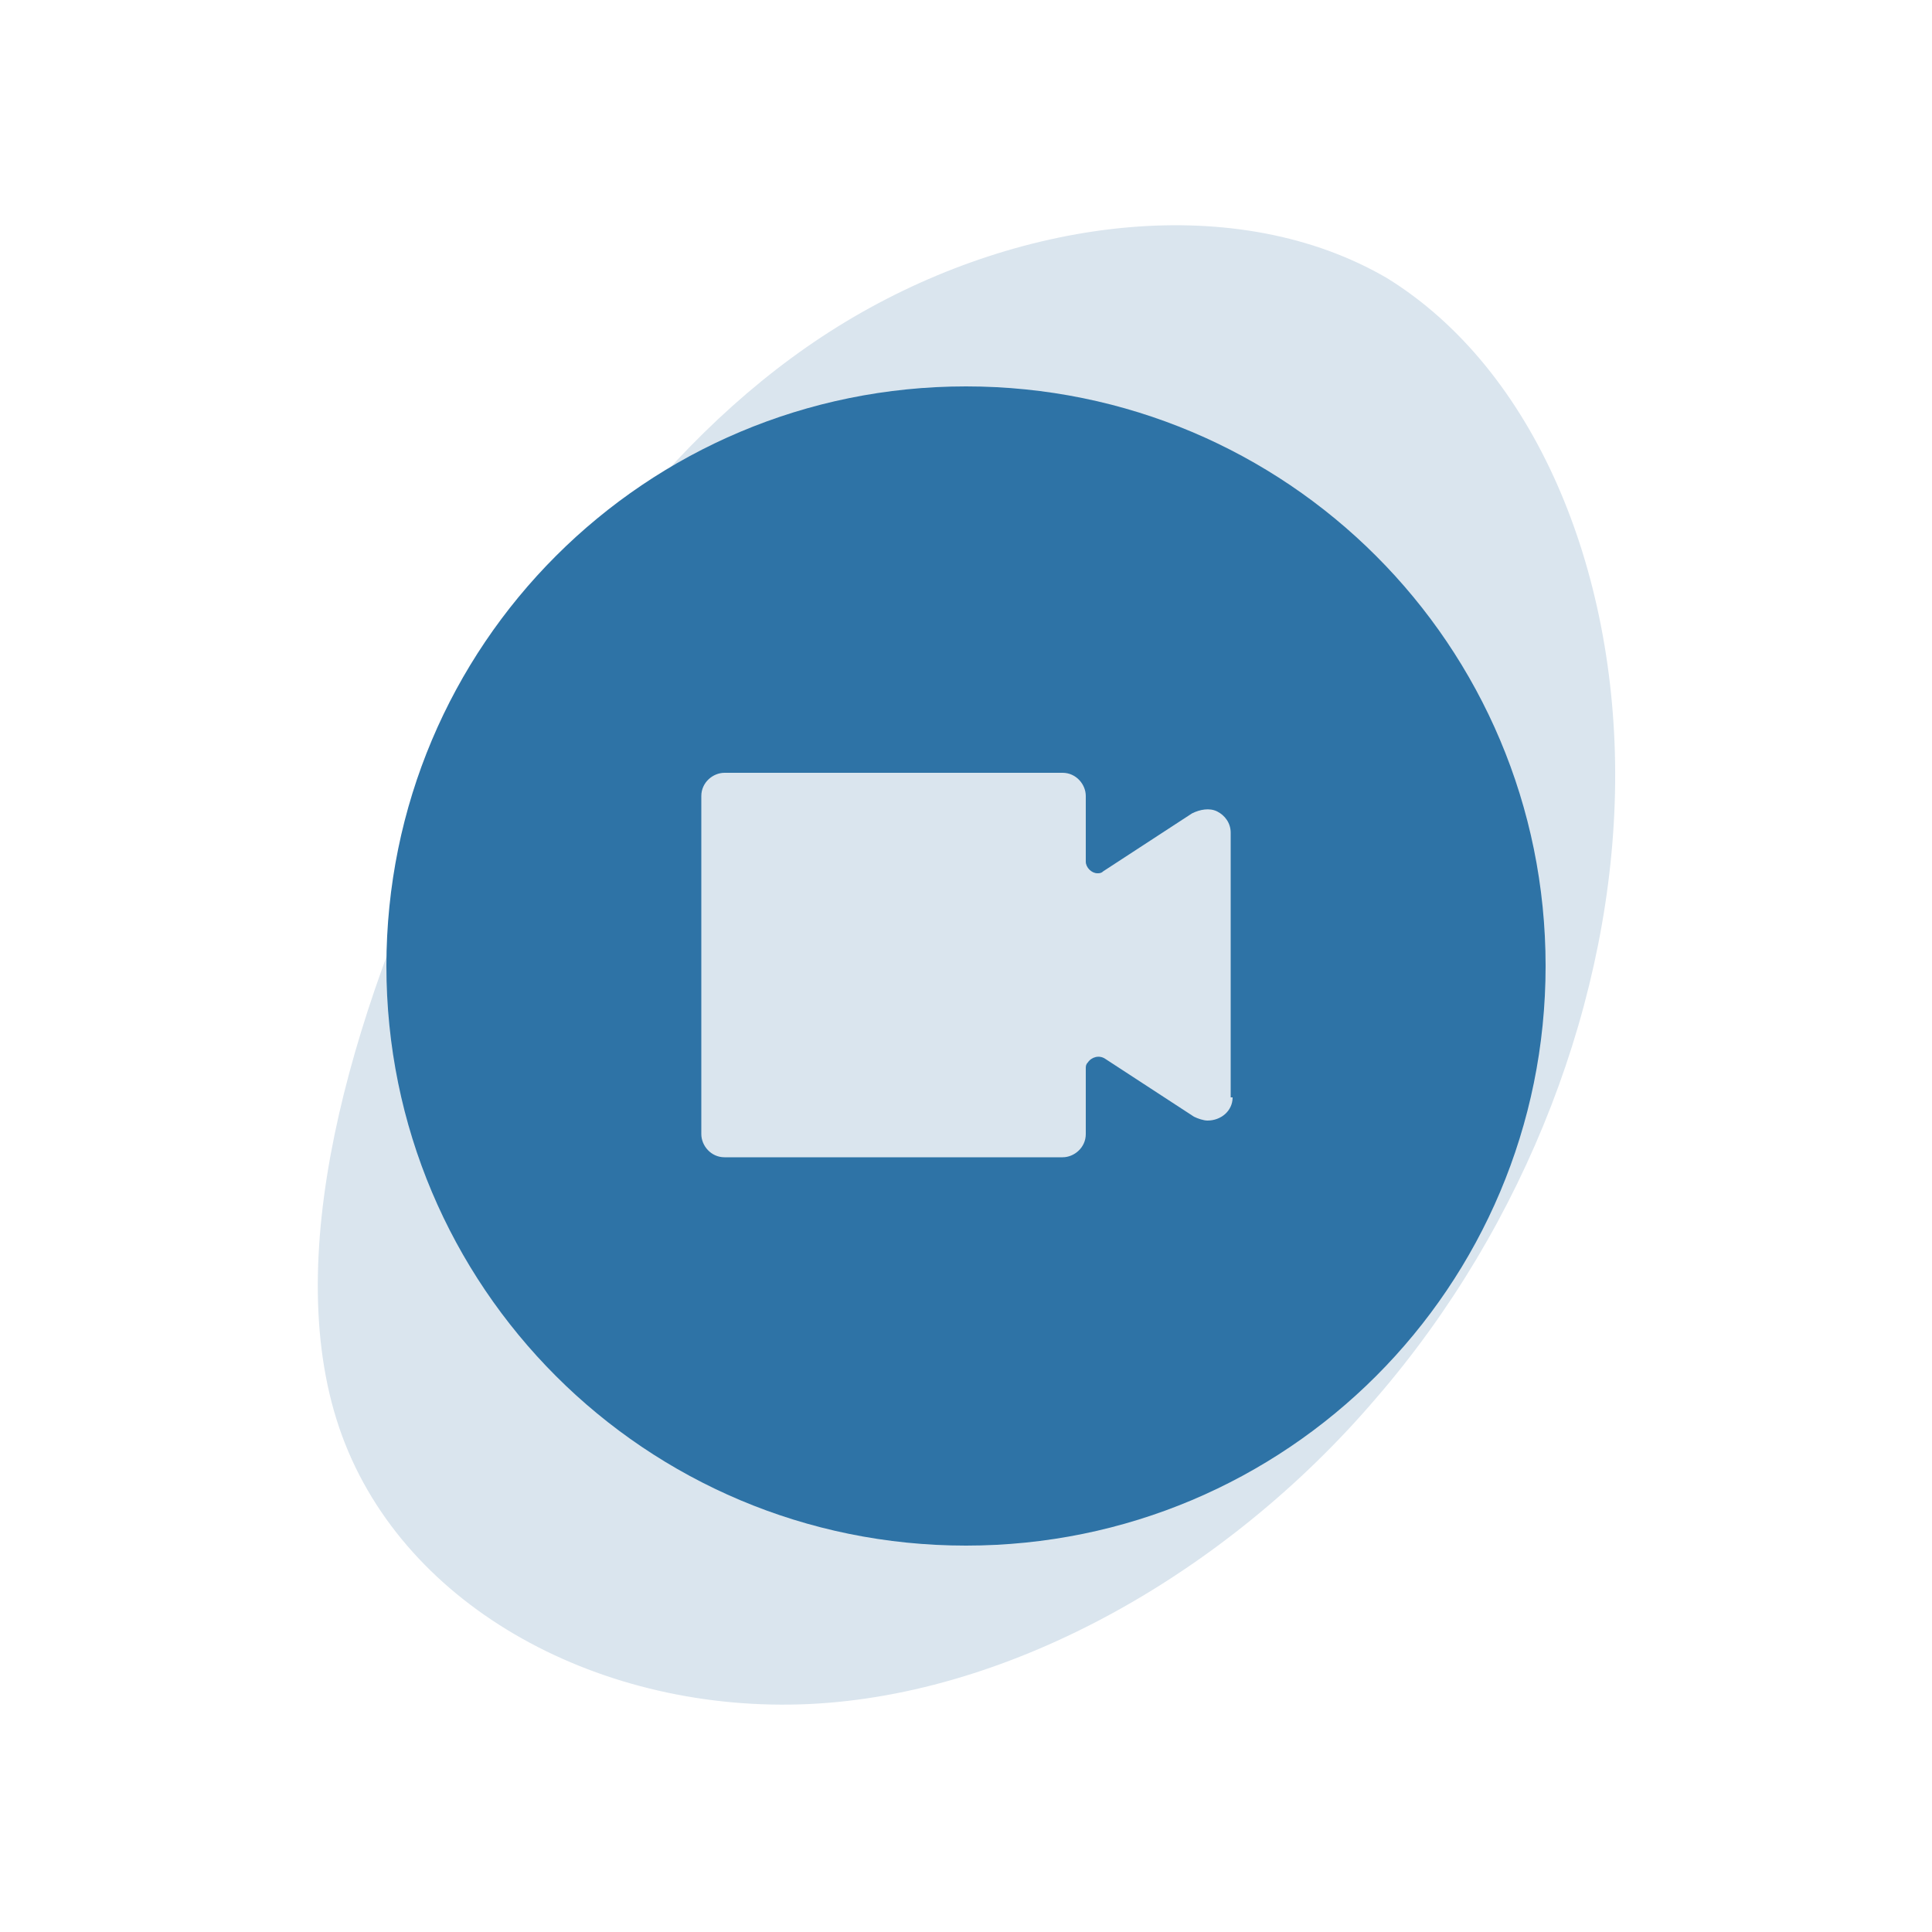
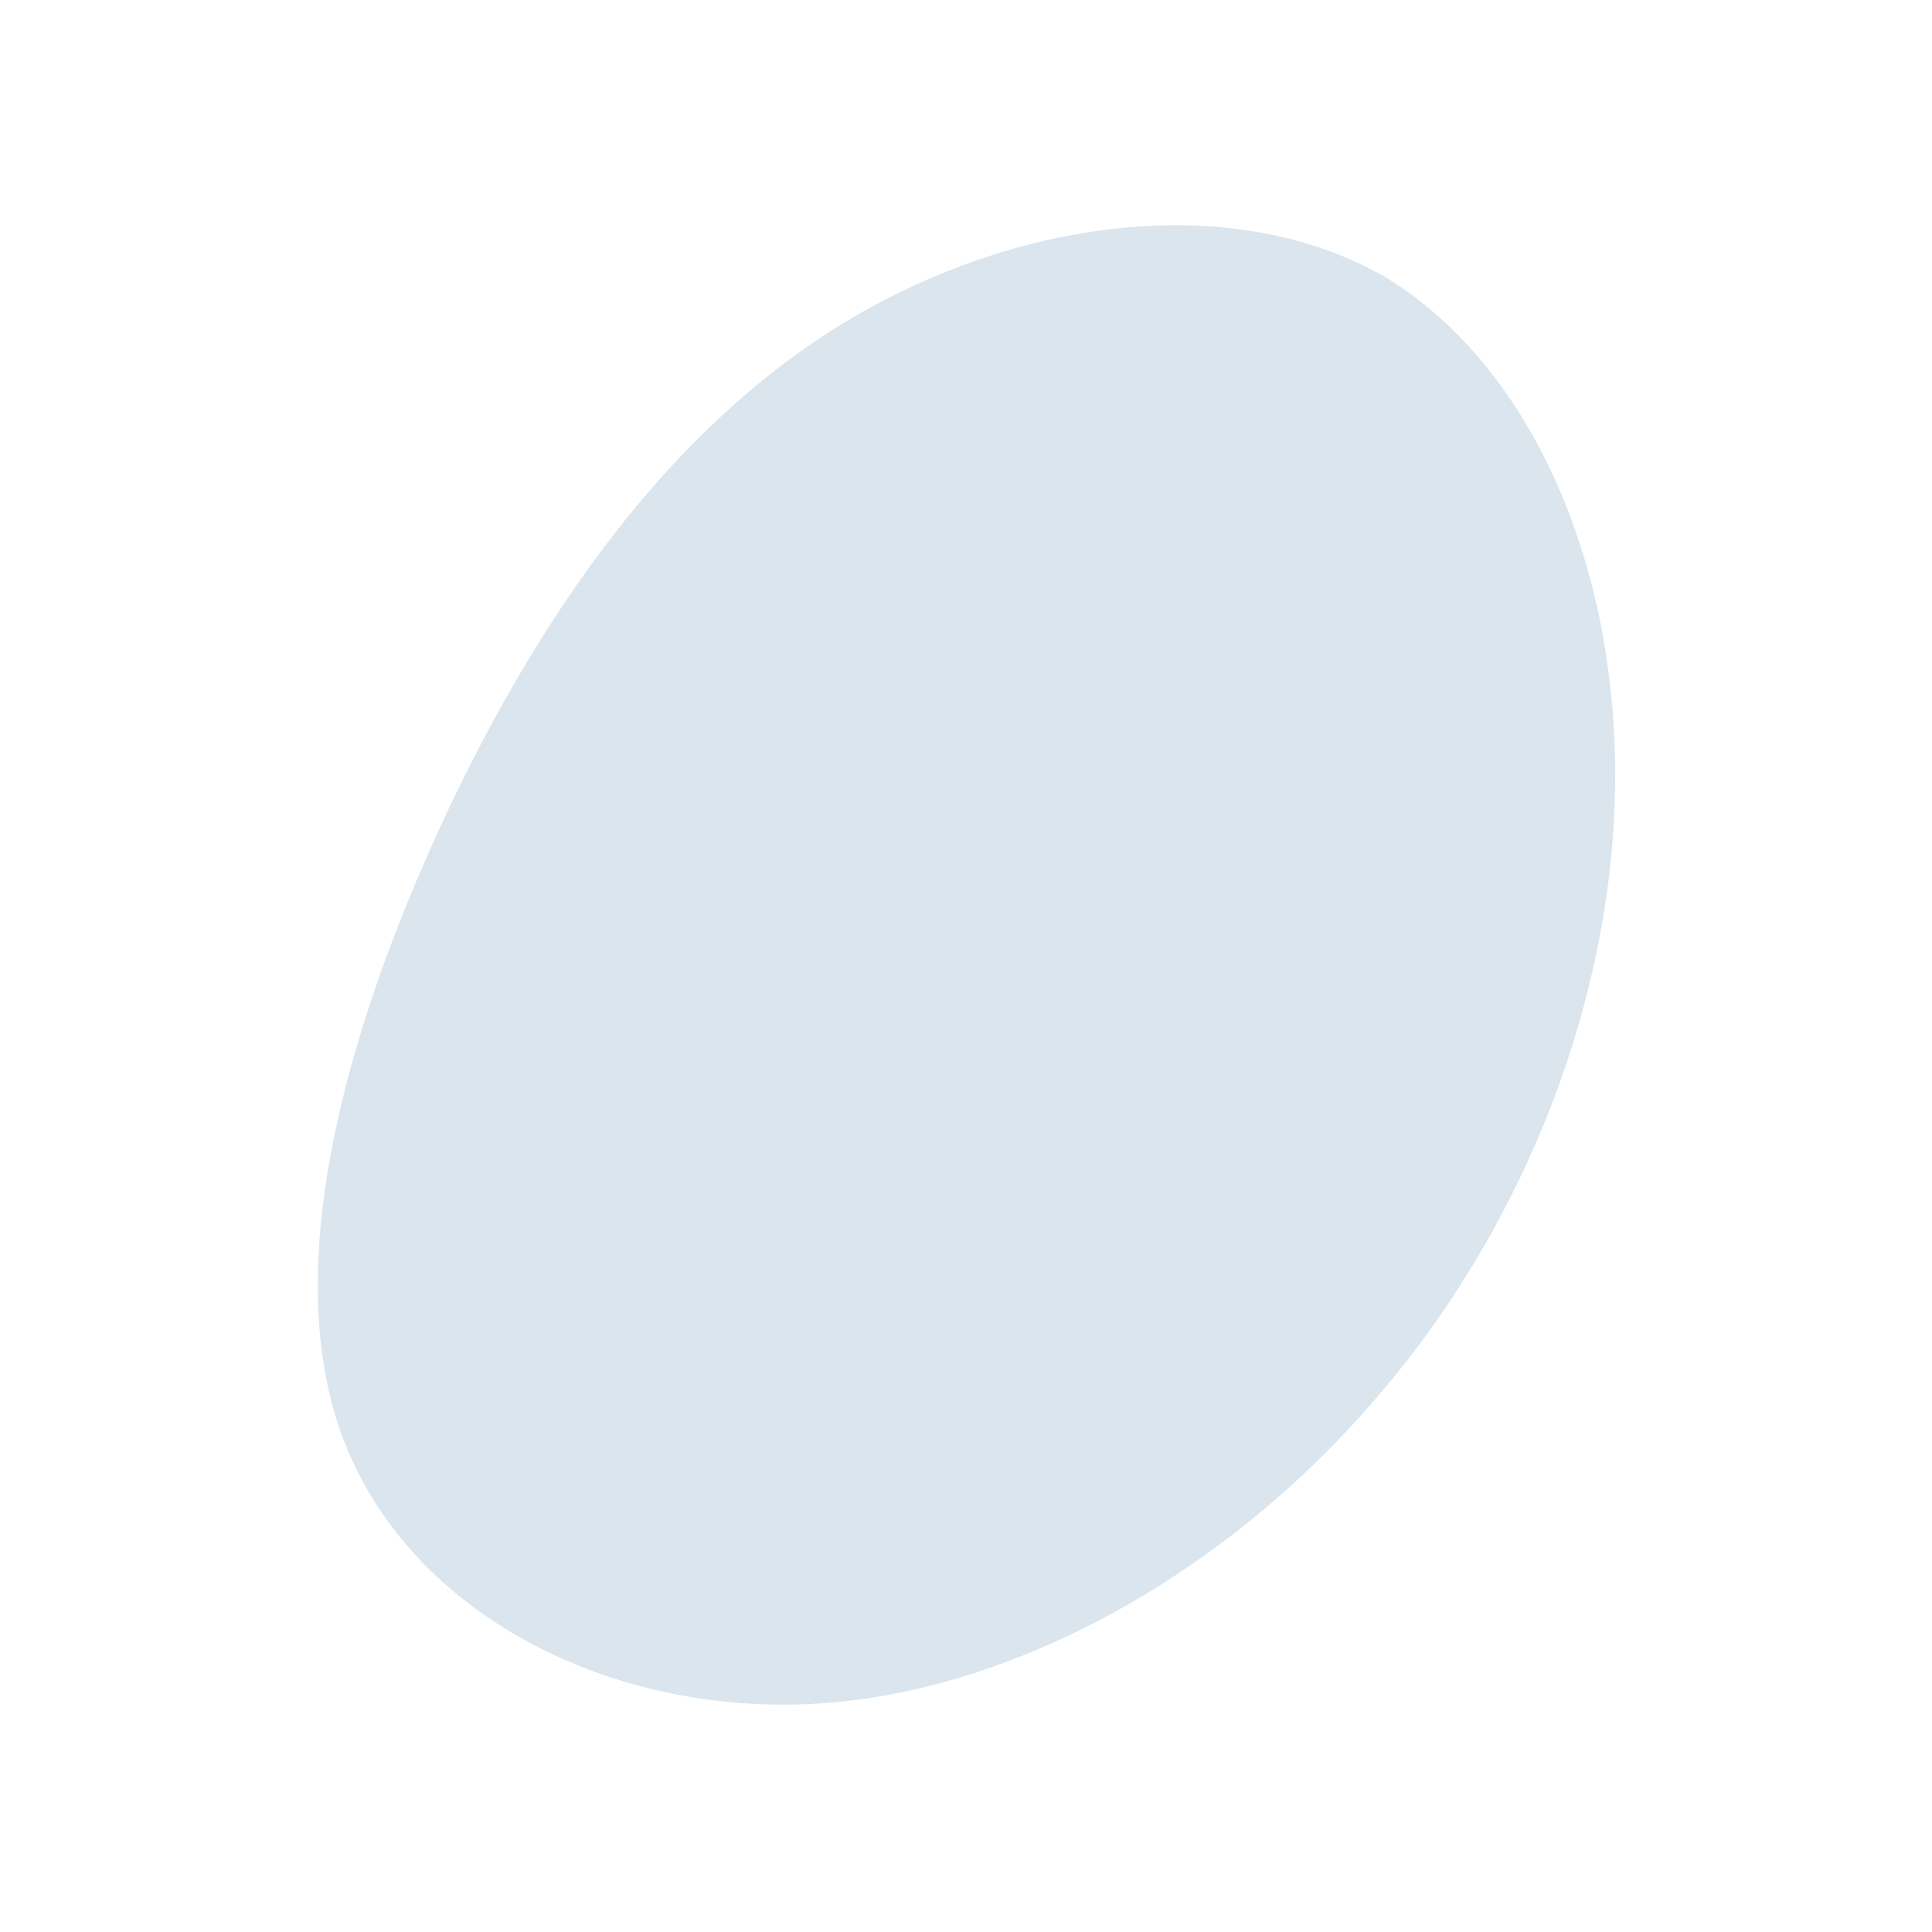
<svg xmlns="http://www.w3.org/2000/svg" version="1.1" id="Layer_1" x="0" y="0" viewBox="0 0 100 100" xml:space="preserve">
  <style />
  <path d="M83.6 40.5c-.1 11.1-4.6 22.9-12.4 31.9-7.7 9-18.8 15.3-29.3 15.8-10.7.5-20.9-4.9-24.2-13.9s.4-21.6 5.6-32.6c5.2-10.9 12-20.1 20.9-25.3 8.9-5.2 19.9-6.5 27.6-2 7.6 4.7 11.9 15 11.8 26.1z" fill="#dae5ee" />
-   <path d="M50 20c-16.6 0-30 13.4-30 30s13.4 30 30 30 30-13.4 30-30-13.4-30-30-30zm13.8 36.8c0 .7-.6 1.2-1.3 1.2-.2 0-.5-.1-.7-.2l-4.6-3c-.3-.2-.7-.1-.9.2-.1.1-.1.2-.1.3v3.4c0 .7-.6 1.2-1.2 1.2H37.5c-.7 0-1.2-.6-1.2-1.2V41.2c0-.7.6-1.2 1.2-1.2H55c.7 0 1.2.6 1.2 1.2v3.4c0 .3.3.6.6.6.1 0 .2 0 .3-.1l4.6-3c.4-.2.9-.3 1.3-.1.4.2.7.6.7 1.1v13.7z" fill="#2e73a6" />
</svg>